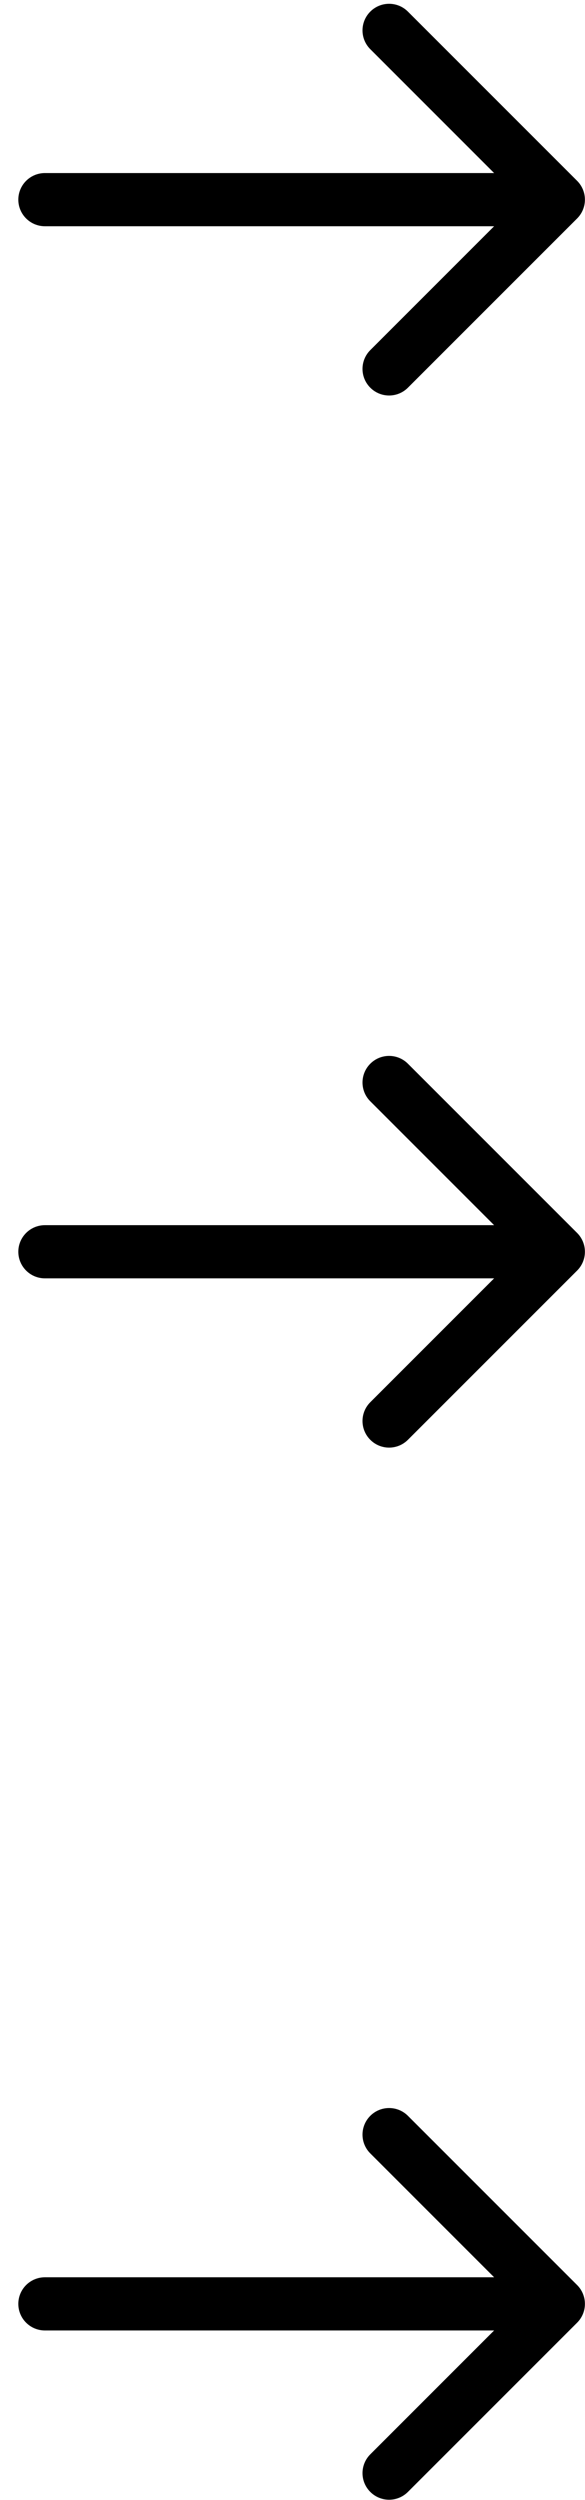
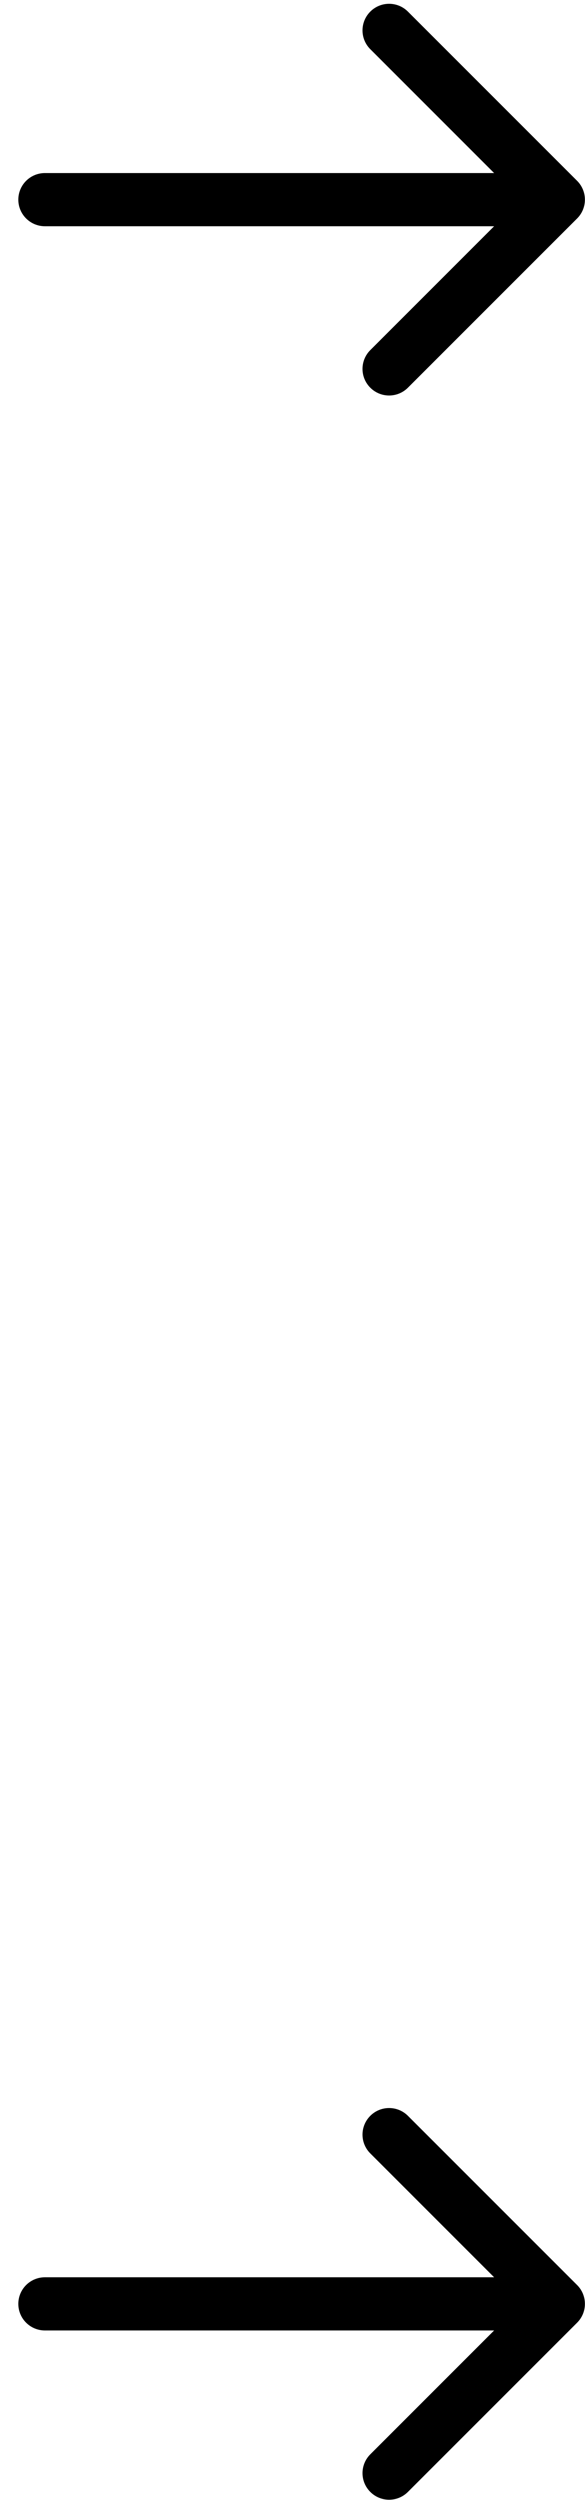
<svg xmlns="http://www.w3.org/2000/svg" width="22" height="94" viewBox="0 0 22 94" fill="none">
  <path d="M1.689 85.627C1.137 85.627 0.689 86.075 0.689 86.627C0.689 87.18 1.137 87.627 1.689 87.627V85.627ZM21.704 87.334C22.094 86.944 22.094 86.311 21.704 85.92L15.34 79.556C14.949 79.166 14.316 79.166 13.926 79.556C13.535 79.947 13.535 80.58 13.926 80.97L19.582 86.627L13.926 92.284C13.535 92.675 13.535 93.308 13.926 93.698C14.316 94.089 14.949 94.089 15.34 93.698L21.704 87.334ZM1.689 87.627H20.997V85.627H1.689V87.627Z" fill="black" />
-   <path d="M1.689 46.067C1.137 46.067 0.689 46.515 0.689 47.067C0.689 47.619 1.137 48.067 1.689 48.067V46.067ZM21.704 47.774C22.094 47.384 22.094 46.751 21.704 46.36L15.34 39.996C14.949 39.605 14.316 39.605 13.926 39.996C13.535 40.387 13.535 41.02 13.926 41.41L19.582 47.067L13.926 52.724C13.535 53.114 13.535 53.748 13.926 54.138C14.316 54.529 14.949 54.529 15.34 54.138L21.704 47.774ZM1.689 48.067H20.997V46.067H1.689V48.067Z" fill="black" />
  <path d="M1.689 6.507C1.137 6.507 0.689 6.955 0.689 7.507C0.689 8.059 1.137 8.507 1.689 8.507V6.507ZM21.704 8.214C22.094 7.824 22.094 7.191 21.704 6.8L15.34 0.436C14.949 0.045 14.316 0.045 13.926 0.436C13.535 0.827 13.535 1.46 13.926 1.85L19.582 7.507L13.926 13.164C13.535 13.555 13.535 14.188 13.926 14.578C14.316 14.969 14.949 14.969 15.34 14.578L21.704 8.214ZM1.689 8.507H20.997V6.507H1.689V8.507Z" fill="black" />
</svg>